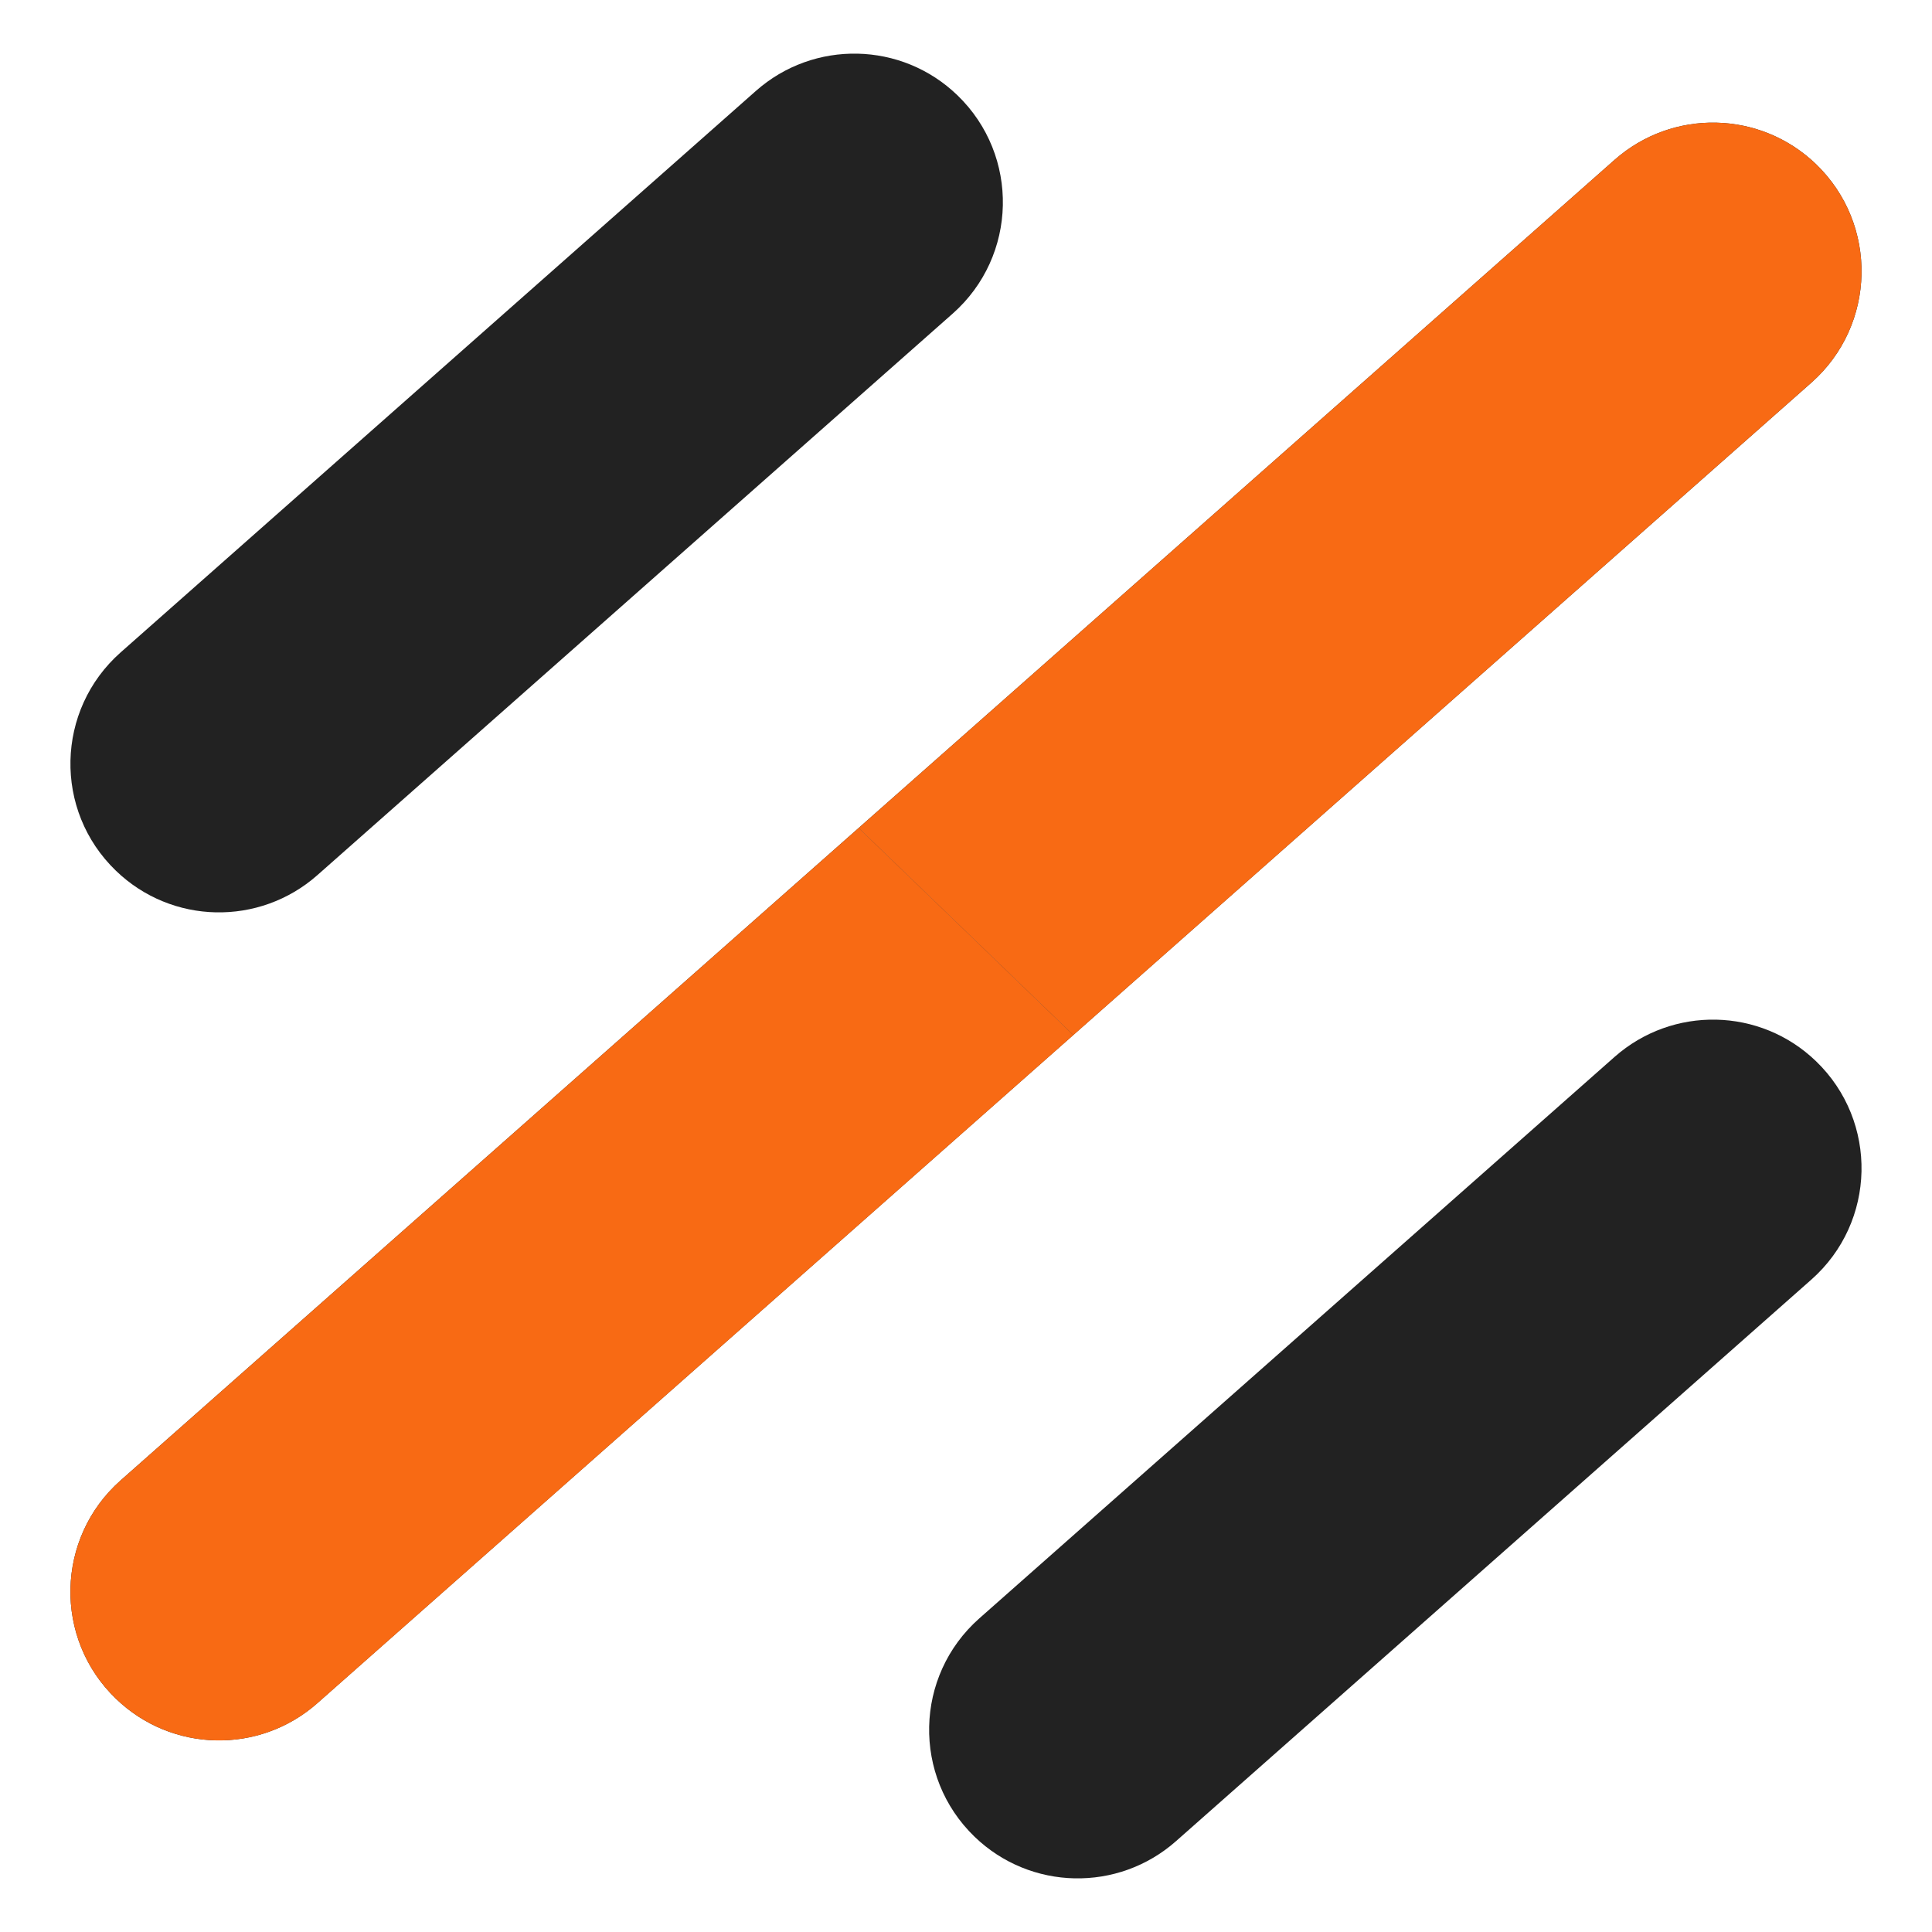
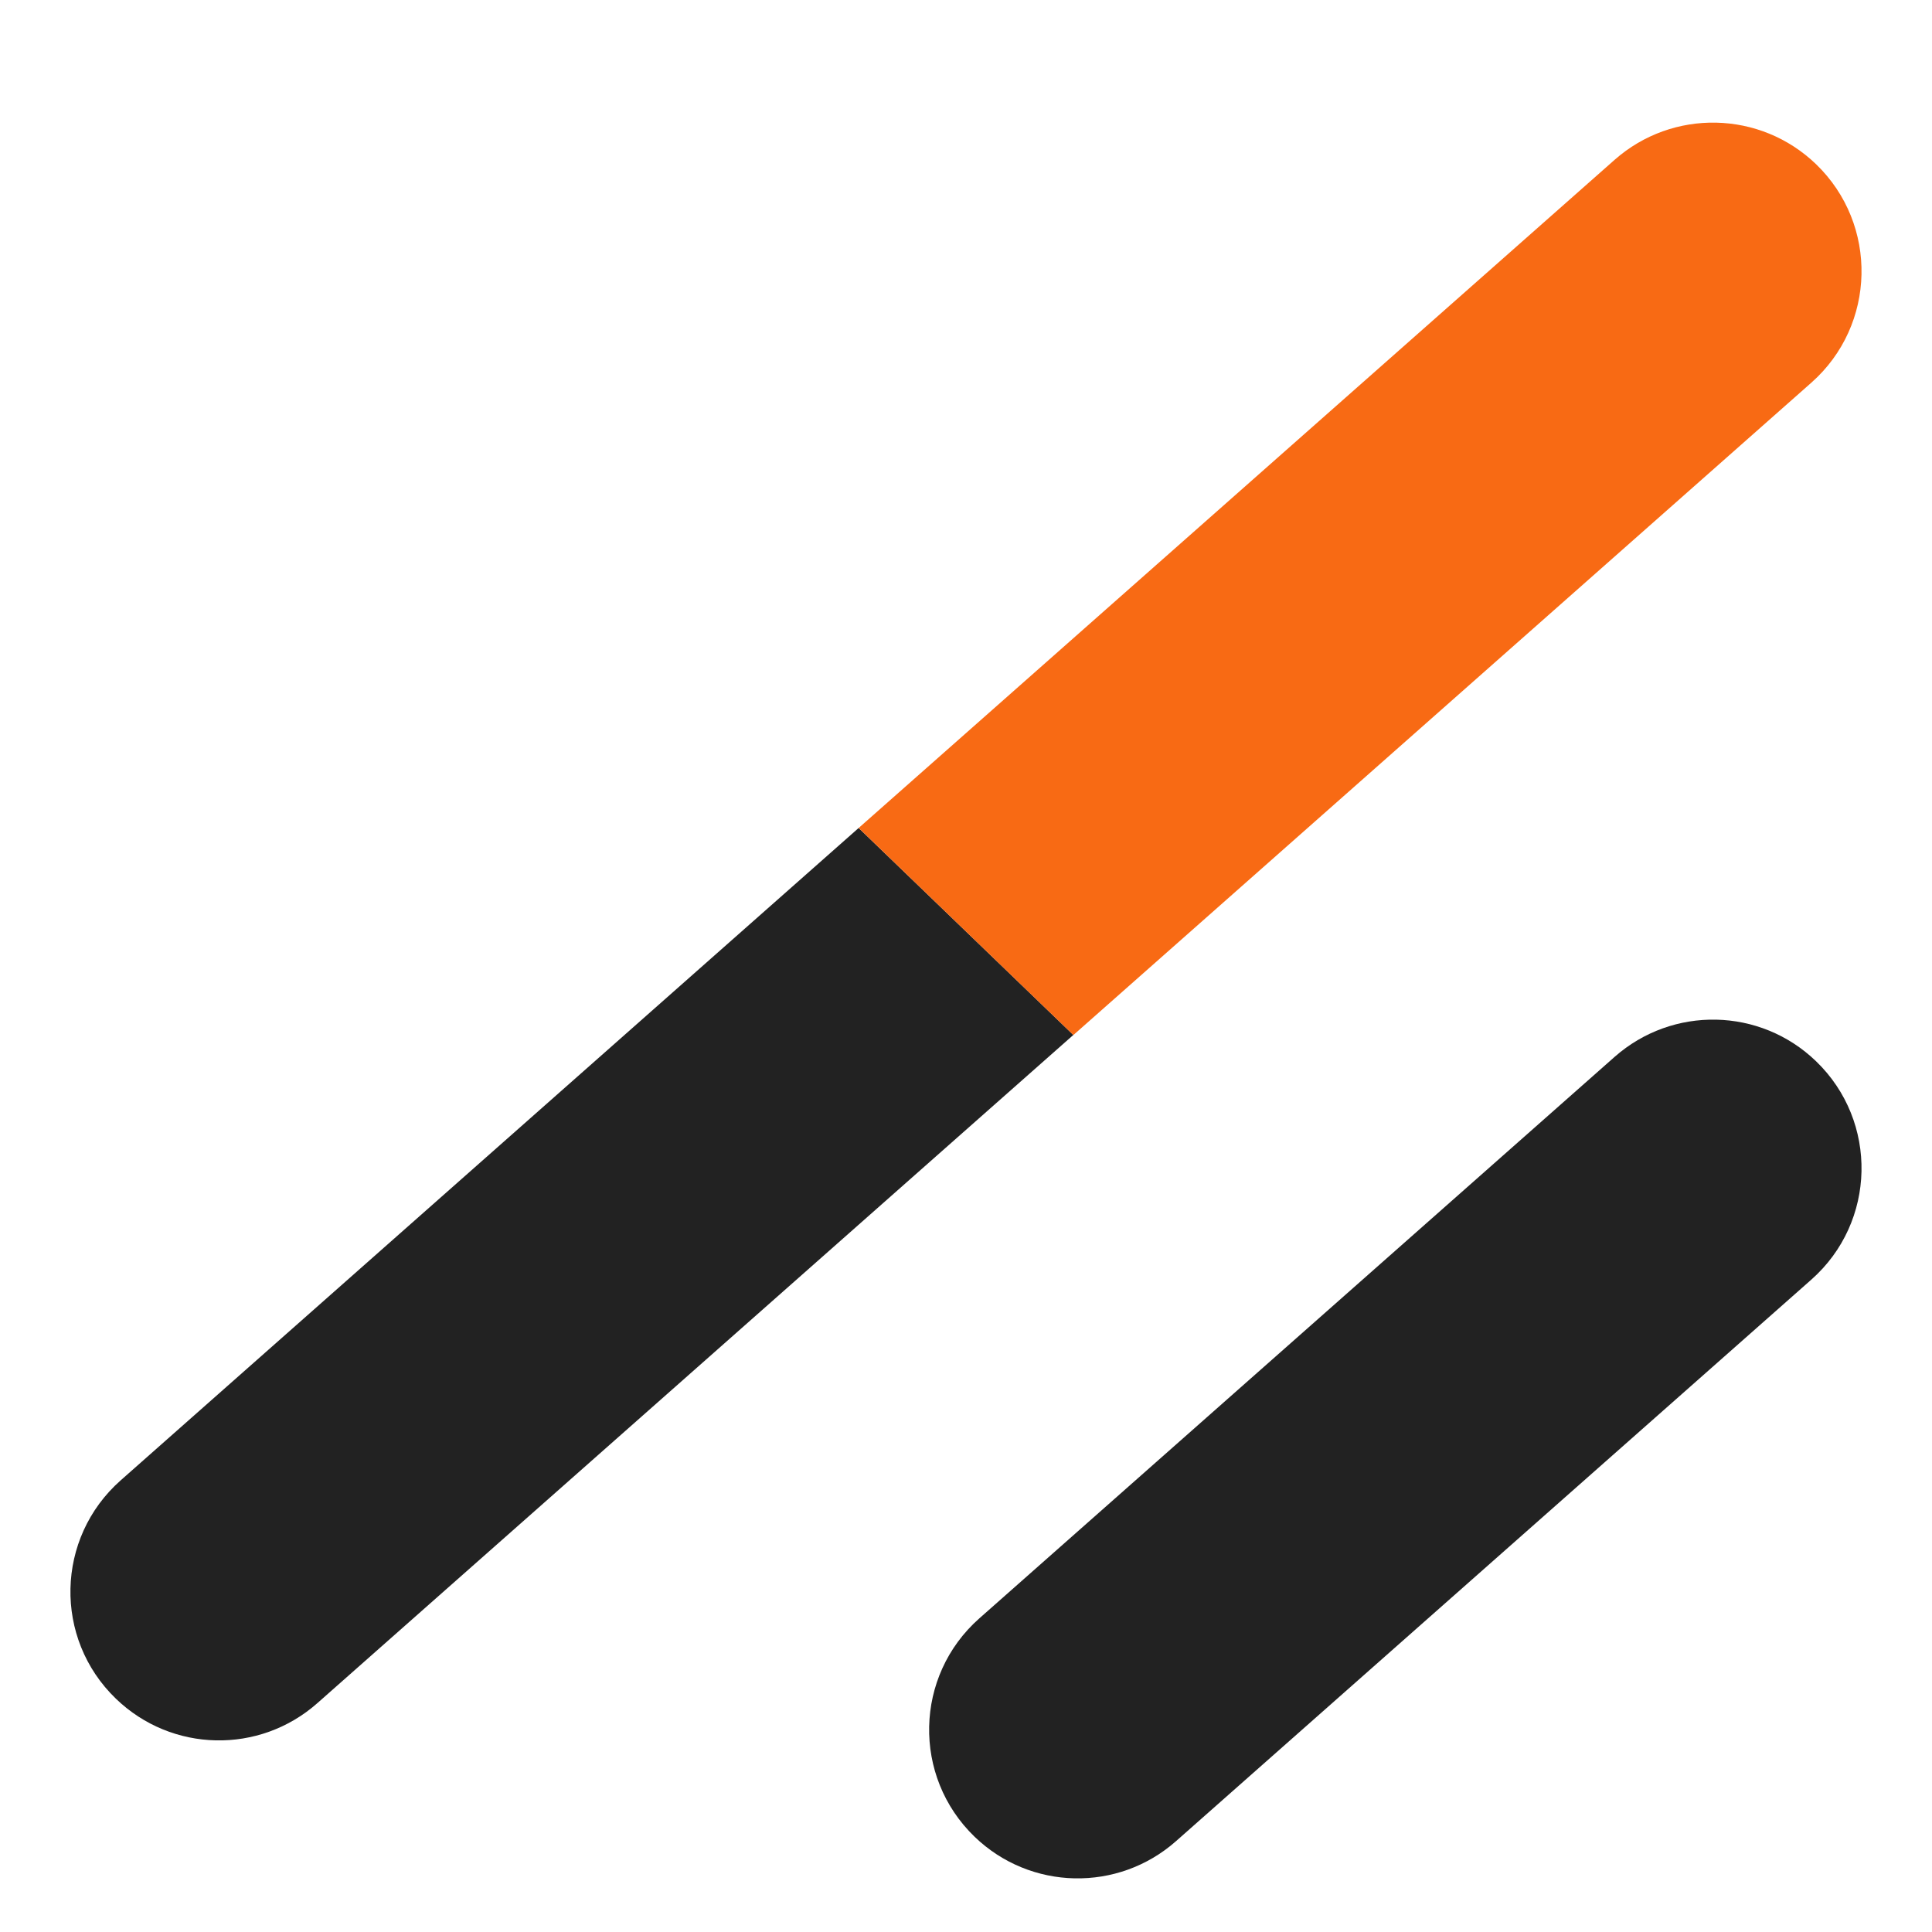
<svg xmlns="http://www.w3.org/2000/svg" width="16" height="16" viewBox="0 0 16 16" fill="none">
  <path d="M7.111 6.857L0.999 12.26C0.461 12.736 0.442 13.569 0.96 14.068C1.422 14.514 2.148 14.53 2.629 14.104L8.889 8.571L7.111 6.857Z" fill="#222222" />
-   <path d="M15.04 1.36C14.578 0.915 13.852 0.899 13.371 1.324L7.111 6.857L8.889 8.571L15.001 3.169C15.539 2.693 15.557 1.859 15.04 1.36Z" fill="#222222" />
  <path d="M15.04 8.789C14.578 8.343 13.852 8.328 13.371 8.753L8.11 13.403C7.572 13.879 7.554 14.712 8.071 15.211C8.533 15.657 9.26 15.672 9.74 15.247L15.001 10.597C15.539 10.121 15.557 9.288 15.04 8.789Z" fill="#222222" />
-   <path d="M7.929 0.789C7.467 0.343 6.74 0.328 6.26 0.753L0.999 5.403C0.461 5.879 0.442 6.712 0.96 7.211C1.422 7.657 2.148 7.672 2.629 7.247L7.89 2.597C8.428 2.121 8.446 1.288 7.929 0.789Z" fill="#222222" />
-   <path d="M7.111 6.857L0.999 12.26C0.461 12.736 0.442 13.57 0.96 14.068C1.422 14.514 2.148 14.53 2.629 14.105L8.889 8.572L7.111 6.857Z" fill="#F86A14" />
  <path d="M15.04 1.36C14.578 0.915 13.852 0.899 13.371 1.324L7.111 6.857L8.889 8.572L15.001 3.169C15.539 2.693 15.557 1.859 15.04 1.36Z" fill="#F86A14" />
</svg>